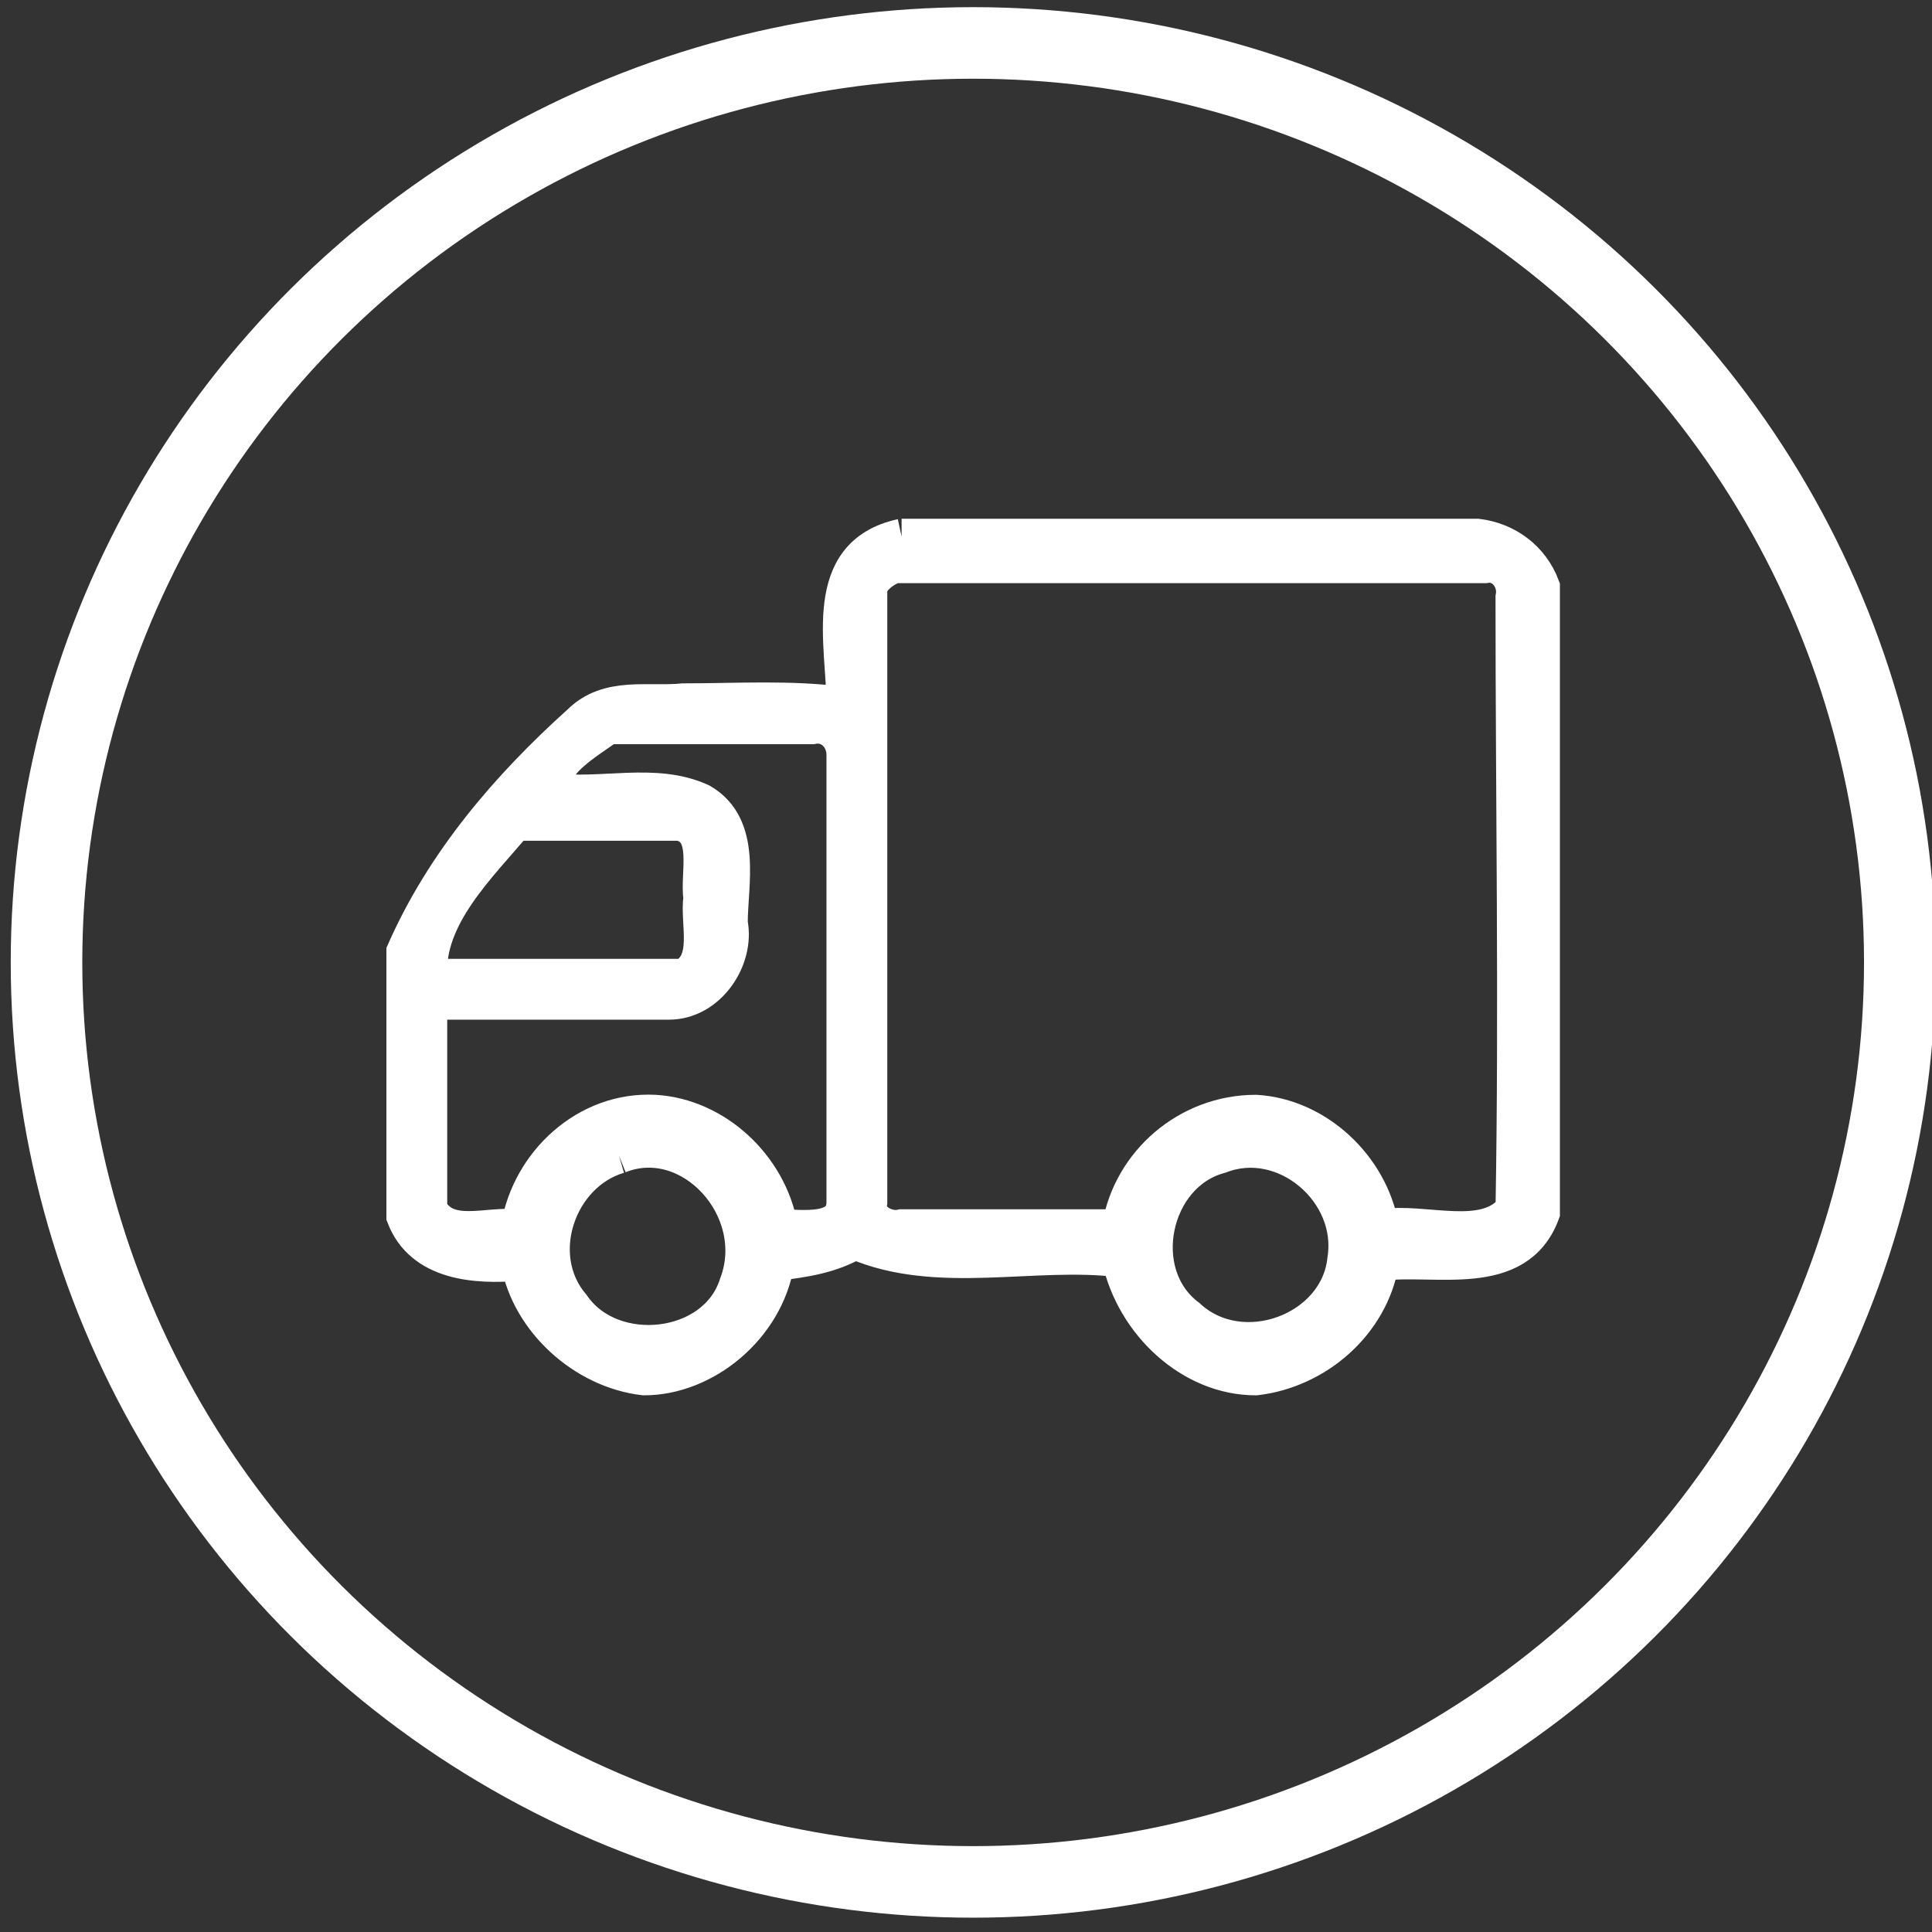
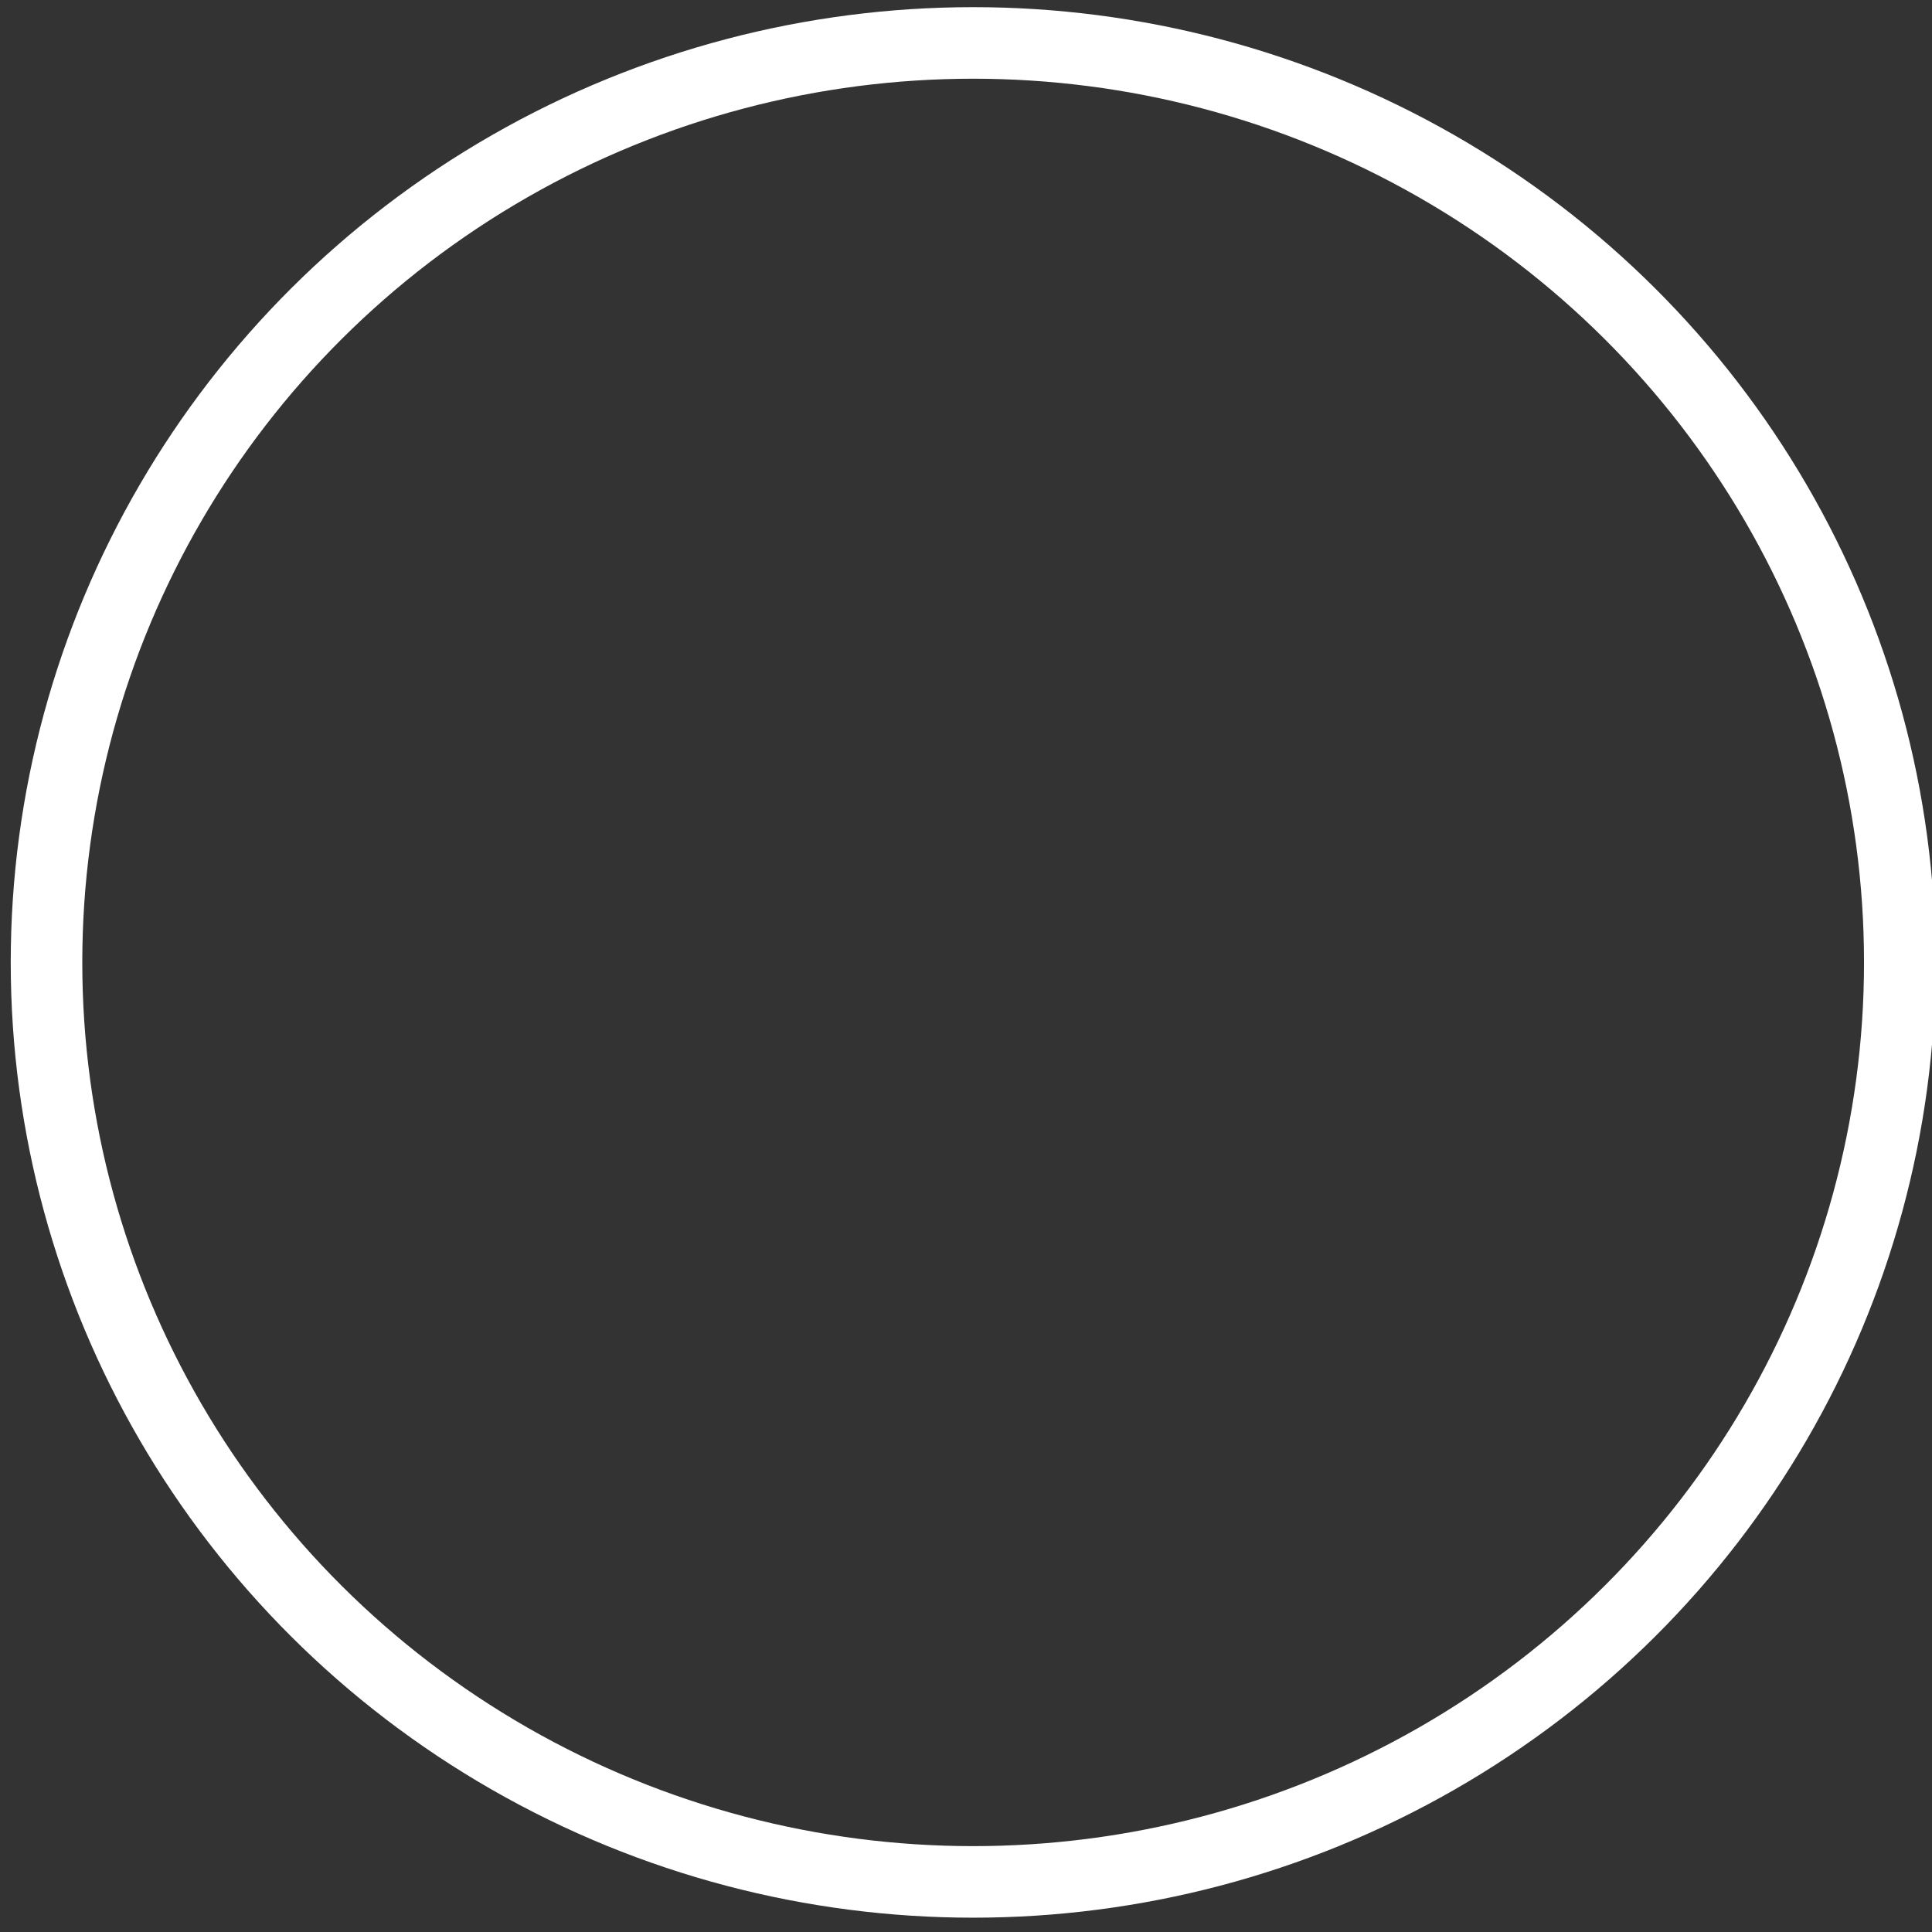
<svg xmlns="http://www.w3.org/2000/svg" version="1.1" id="图层_1" x="0px" y="0px" viewBox="0 0 54 54" style="enable-background:new 0 0 54 54;" xml:space="preserve">
  <rect x="0" y="0" width="54" height="54" fill="#333333" stroke="none" />
  <style type="text/css">
	.st0{fill:none;stroke:#FFFFFF;stroke-width:2;stroke-miterlimit:10;}
	.st1{fill:#FFFFFF;stroke:#FFFFFF;stroke-miterlimit:10;}
</style>
  <g>
    <ellipse class="st0" cx="27.2" cy="26.9" rx="25.9" ry="25.7" />
-     <path class="st1" d="M25.2,15h16.1c0.8,0.1,1.5,0.6,1.8,1.4v17.5c-0.7,1.9-3,1.2-4.5,1.4c-0.3,1.7-1.8,3-3.5,3.2   c-1.8,0-3.4-1.5-3.8-3.3c-2.4-0.3-5.1,0.5-7.4-0.5c-0.7,0.4-1.4,0.5-2.2,0.6c-0.3,1.8-2,3.2-3.7,3.2c-1.7-0.2-3.2-1.6-3.5-3.2   c-1.2,0.1-2.7,0-3.2-1.3v-7.4c1.1-2.5,2.9-4.6,4.9-6.4c0.8-0.8,1.9-0.5,2.9-0.6c1.5,0,3-0.1,4.5,0.1C23.6,18,22.9,15.5,25.2,15    M24.3,16.5c0,5.7,0,11.4,0,17.1c-0.1,0.5,0.5,0.8,0.9,0.7c2,0,4.1,0,6.1,0c0.3-1.8,1.9-3.2,3.8-3.2c1.7,0.1,3.2,1.5,3.5,3.2   c1.2-0.2,2.9,0.5,3.7-0.5c0.1-5.7,0-11.4,0-17.1c0.1-0.5-0.3-1-0.8-0.9c-5.5,0-11,0-16.5,0C24.7,15.9,24.3,16.2,24.3,16.5    M15.4,22.1c1.4,0.2,2.9-0.3,4.2,0.3c1.2,0.7,0.8,2.3,0.8,3.4c0.2,1-0.6,2.2-1.7,2.2c-2.3,0-4.5,0-6.7,0c0,1.9,0,3.9,0,5.8   c0.5,0.9,1.6,0.4,2.5,0.5c0.3-1.8,1.9-3.3,3.8-3.2c1.7,0.1,3.2,1.5,3.5,3.2c0.6,0,1.8,0.2,1.8-0.7c0-4.2,0-8.3,0-12.5   c0-0.5-0.4-0.9-0.9-0.8c-1.9,0-3.8,0-5.7,0C16.3,20.8,15.4,21.3,15.4,22.1 M12,27.3c2.4,0,4.8,0,7.1,0c0.8-0.4,0.4-1.5,0.5-2.2   c-0.1-0.7,0.3-1.9-0.6-2.1c-1.5,0-3.1,0-4.6,0C13.4,24.2,11.9,25.6,12,27.3 M17.3,32.3c-1.7,0.5-2.5,2.8-1.3,4.2   c1.1,1.6,4,1.3,4.6-0.6C21.4,33.8,19.3,31.5,17.3,32.3 M34.1,32.3c-1.9,0.5-2.5,3.3-0.9,4.5c1.5,1.4,4.2,0.4,4.4-1.6   C37.9,33.3,35.9,31.6,34.1,32.3L34.1,32.3z" />
  </g>
</svg>